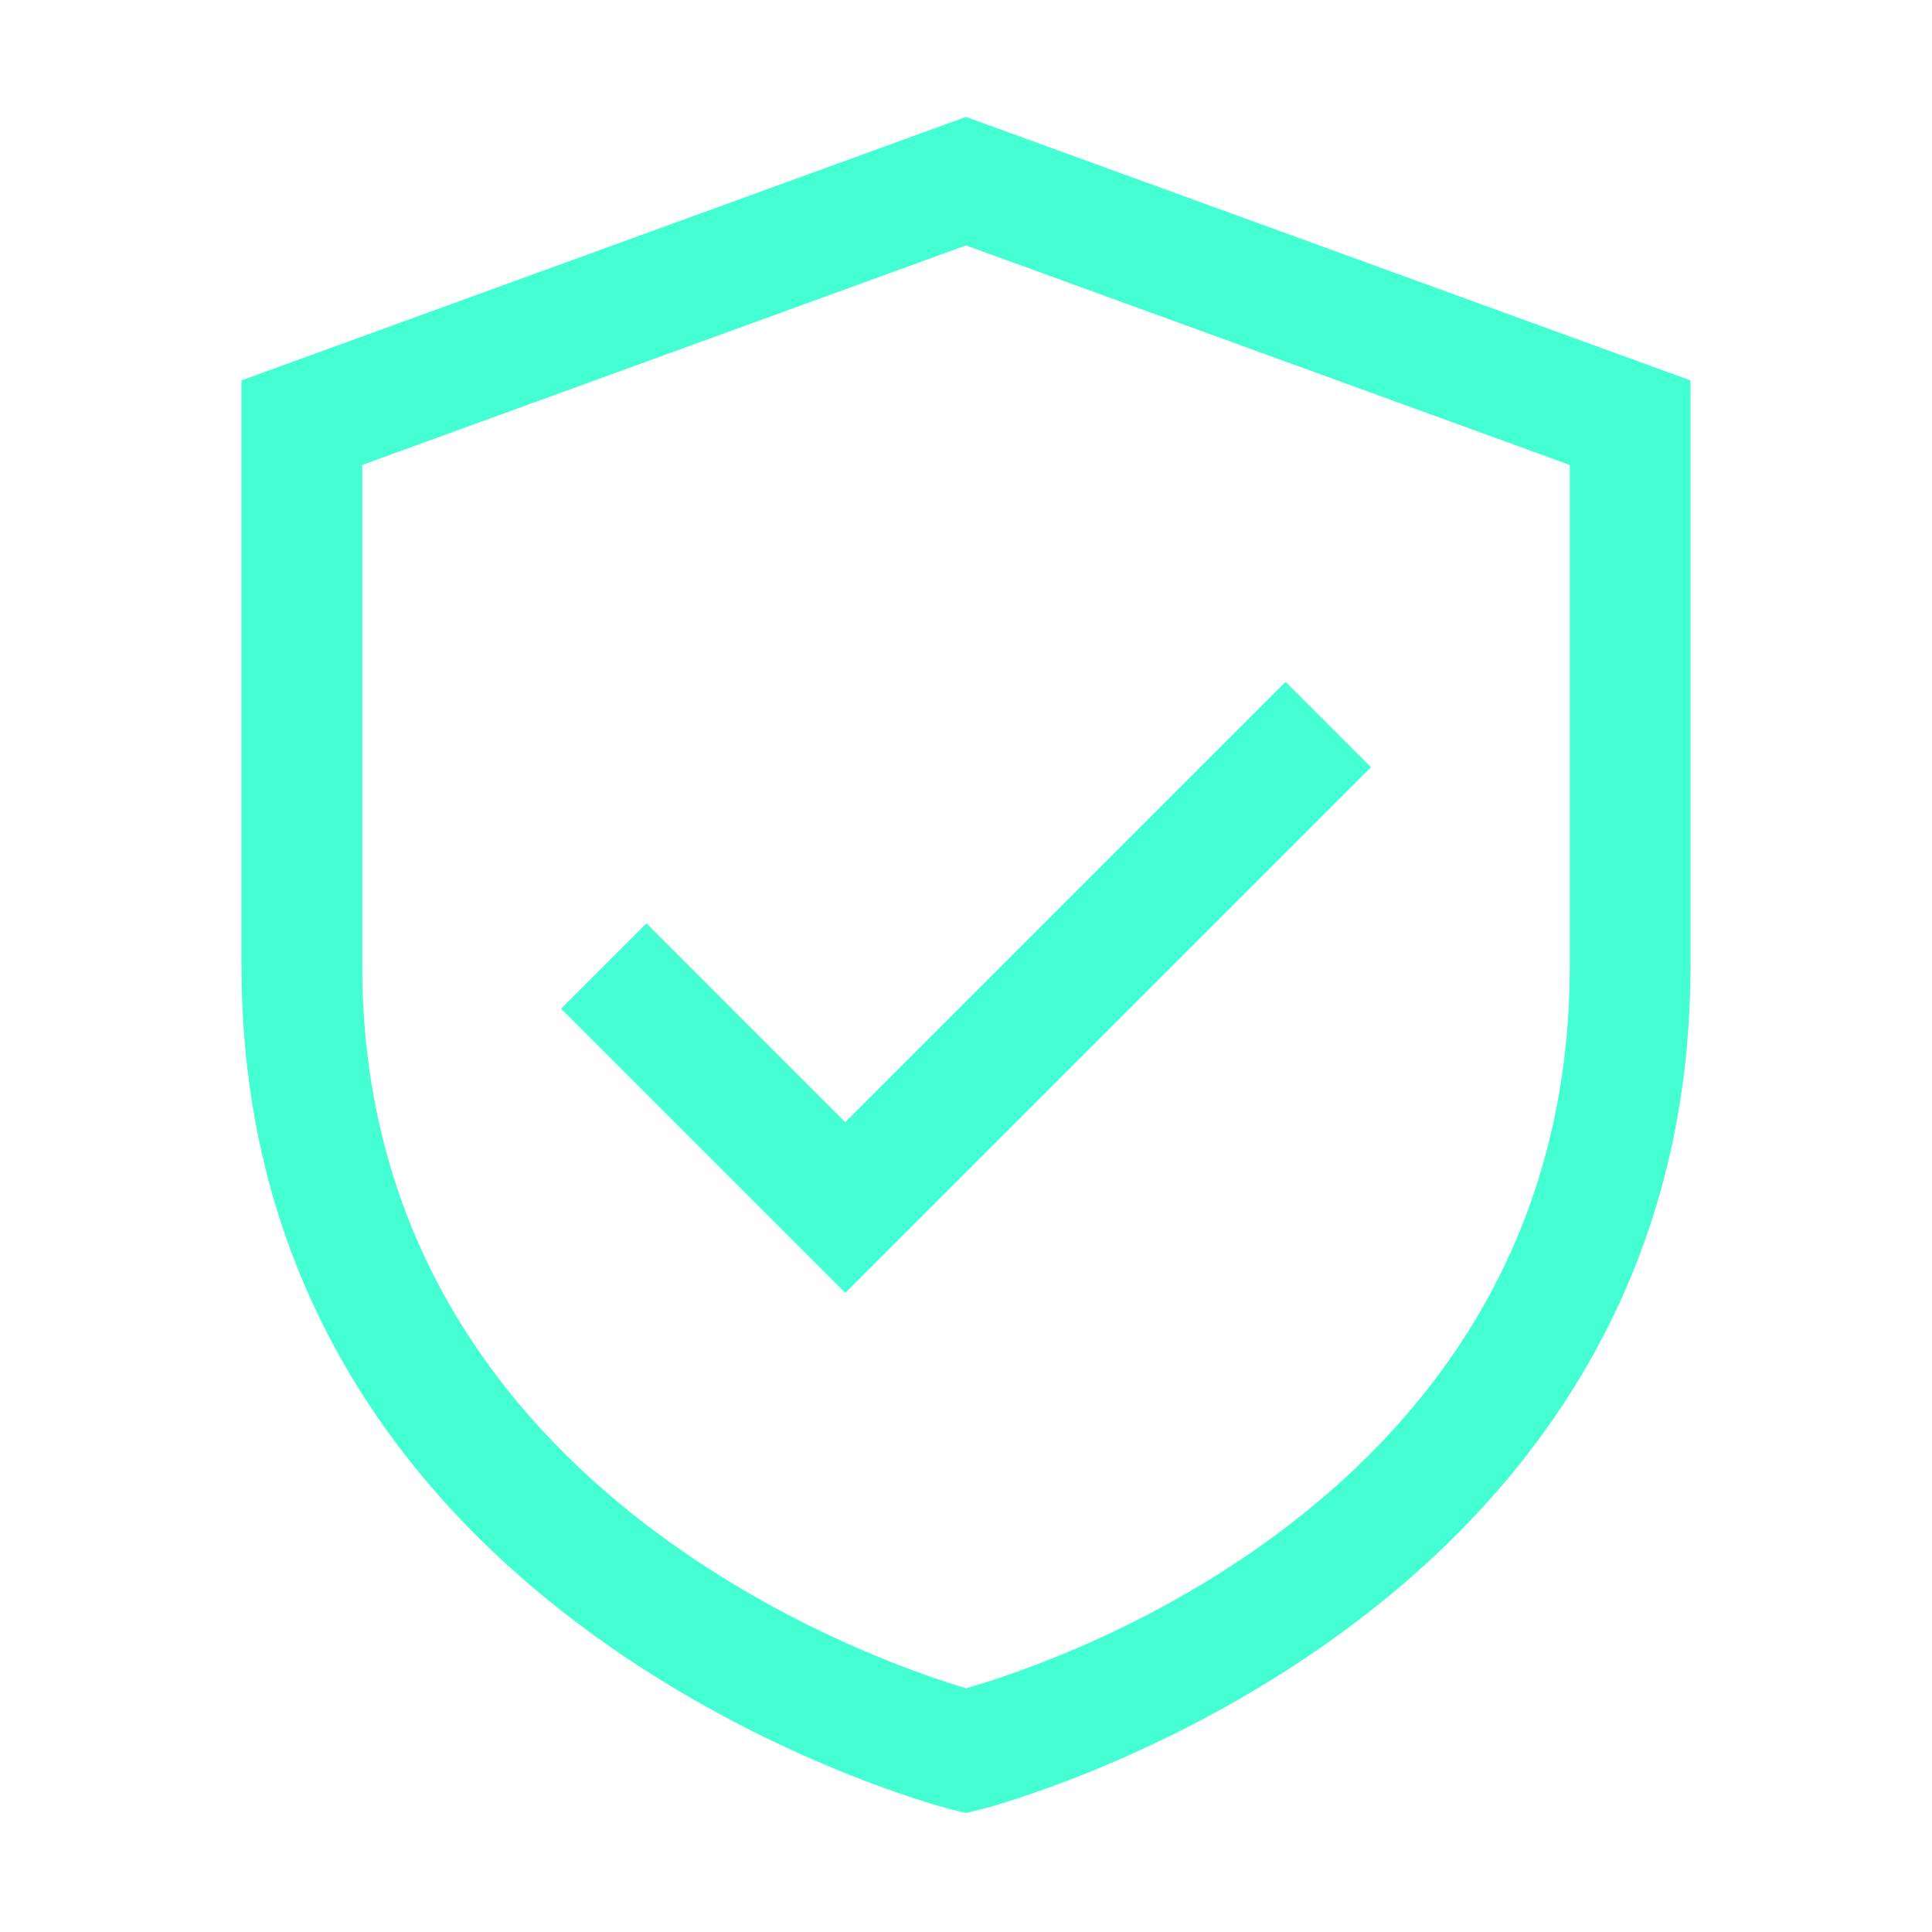
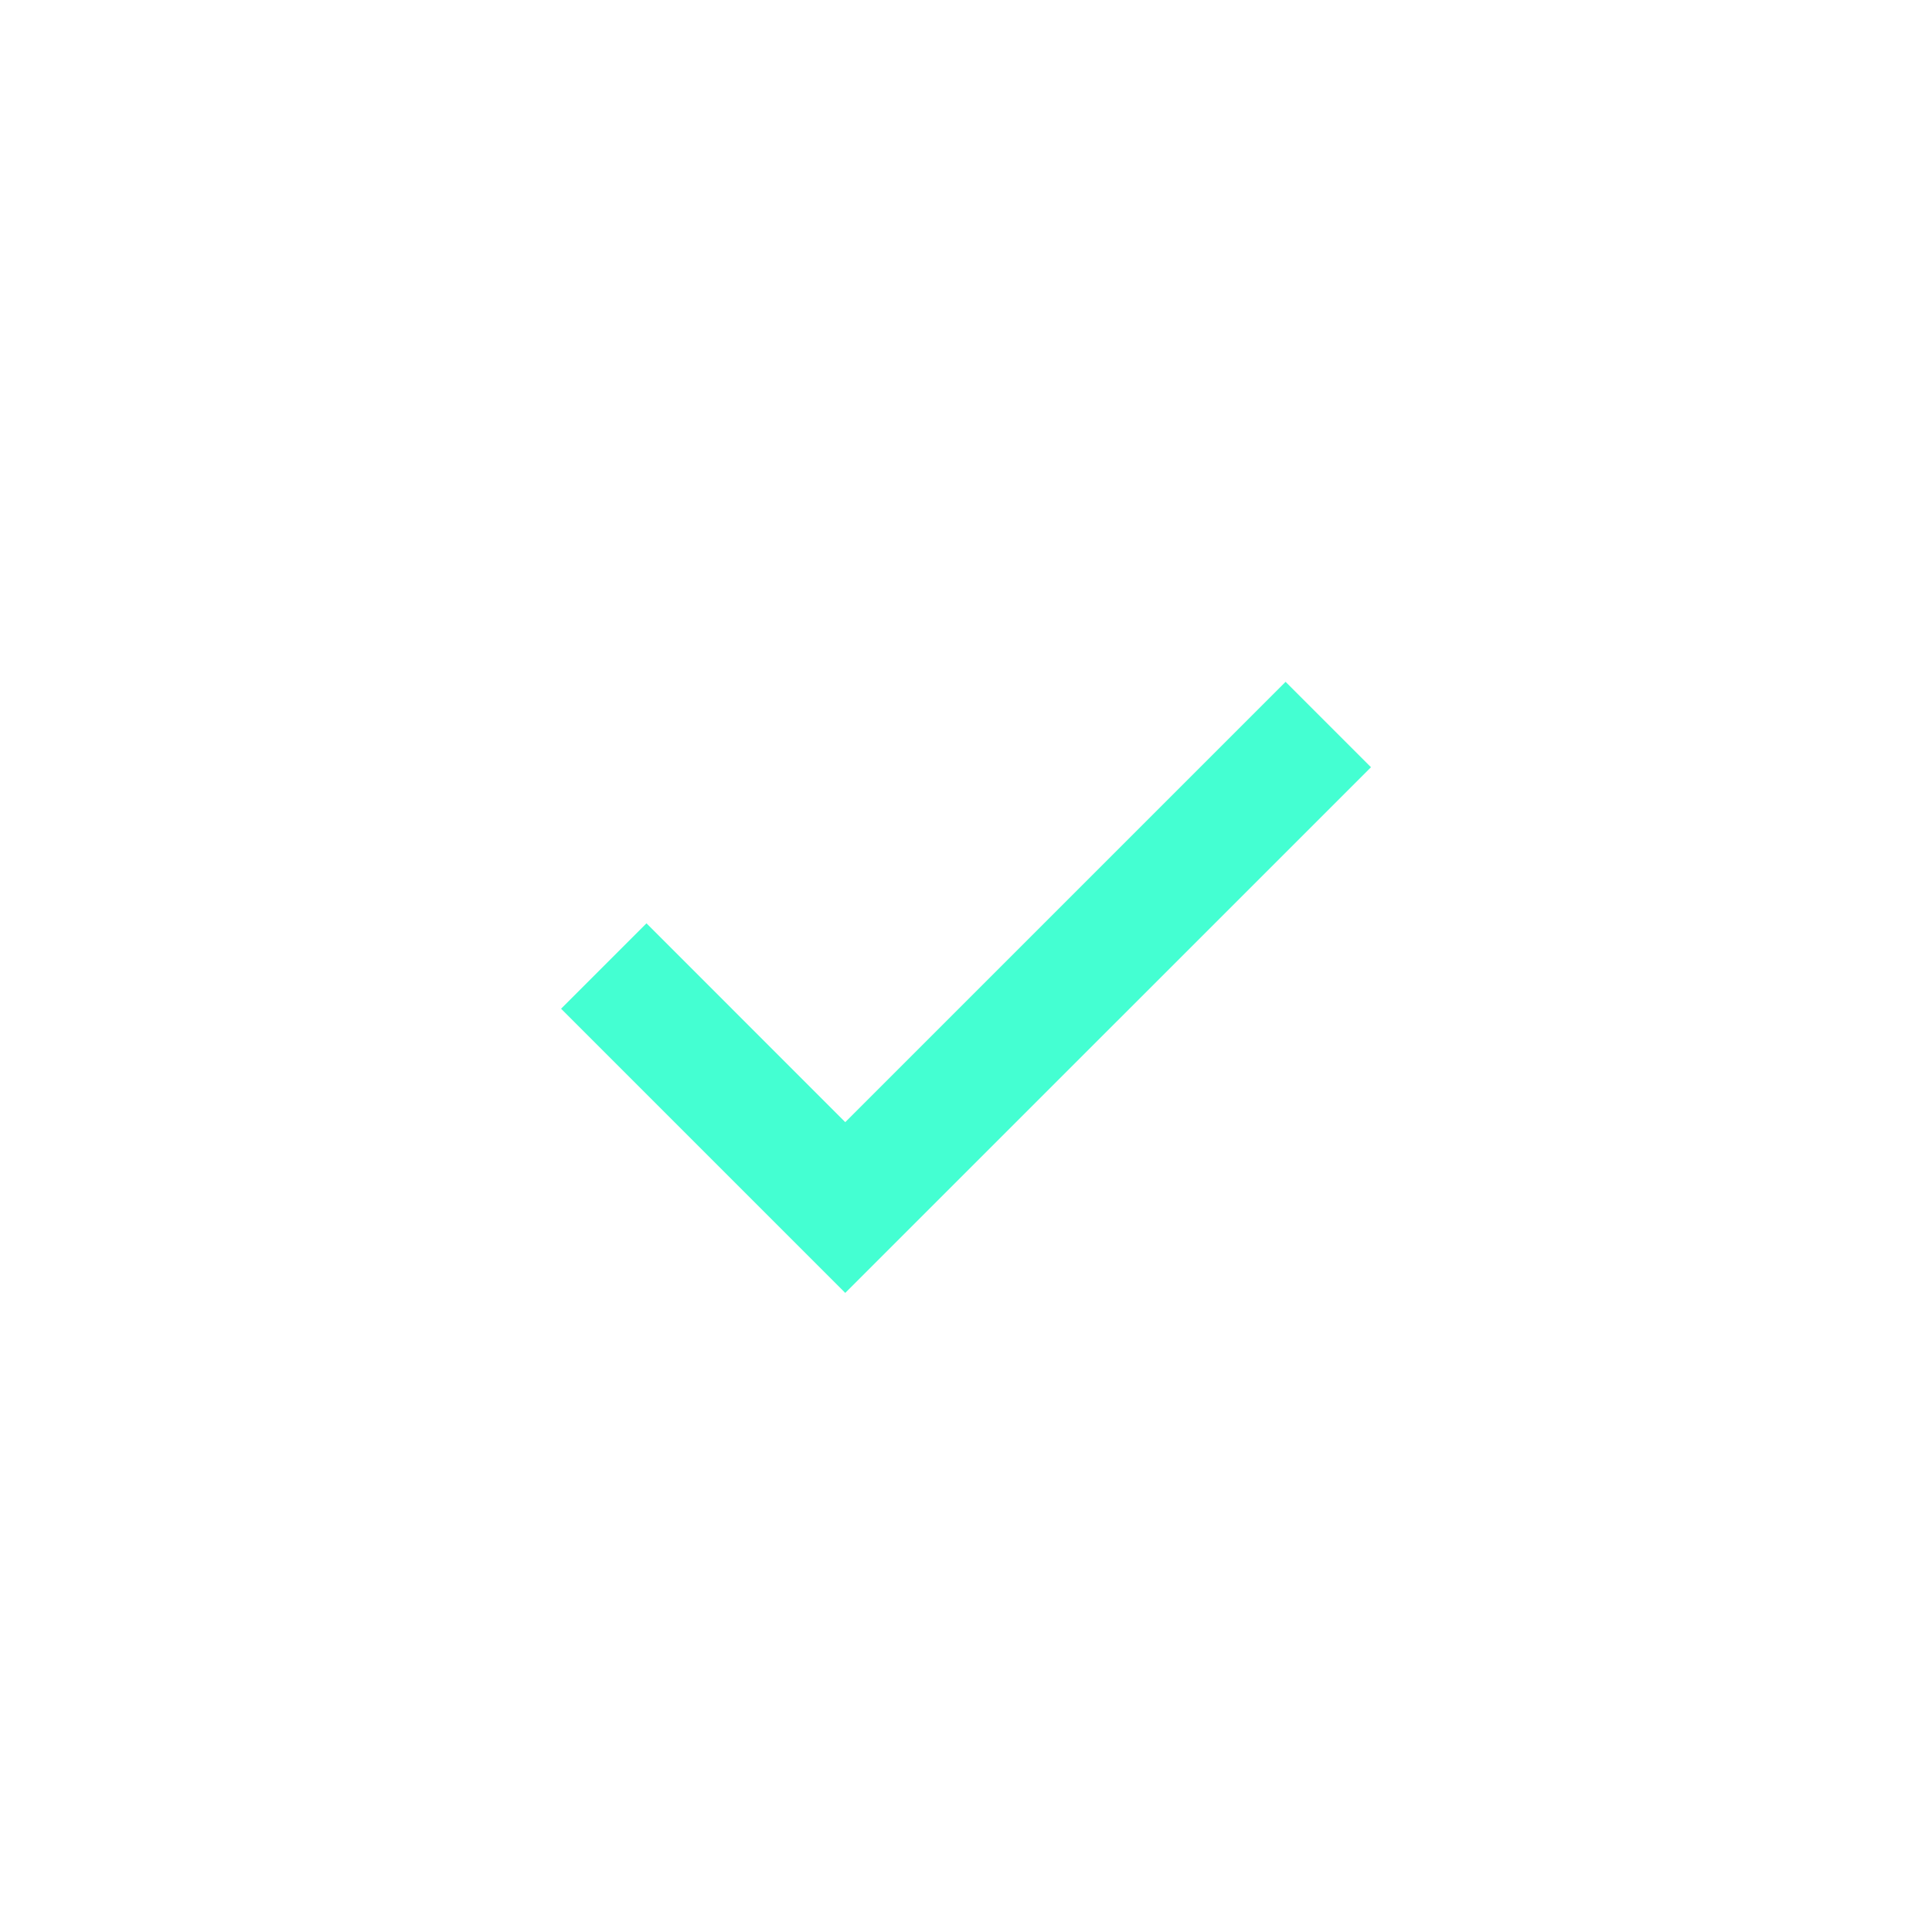
<svg xmlns="http://www.w3.org/2000/svg" width="34" height="34" viewBox="0 0 34 34" fill="none">
-   <path d="M17 2.057L4.25 6.694V17C4.25 28.646 16.622 31.814 16.747 31.845L17 31.906L17.253 31.845C17.378 31.814 29.75 28.646 29.75 17V6.694L17 2.057ZM27.625 17C27.625 26.221 18.69 29.226 17.004 29.711C15.378 29.229 6.375 26.142 6.375 17V8.182L17 4.319L27.625 8.182V17Z" fill="#44FFD2" />
-   <path d="M11.377 16.249L9.874 17.752L14.875 22.753L24.127 13.502L22.624 11.999L14.875 19.748L11.377 16.249Z" fill="#44FFD2" />
+   <path d="M11.377 16.249L9.874 17.752L14.875 22.753L24.127 13.502L22.624 11.999L14.875 19.748L11.377 16.249" fill="#44FFD2" />
</svg>